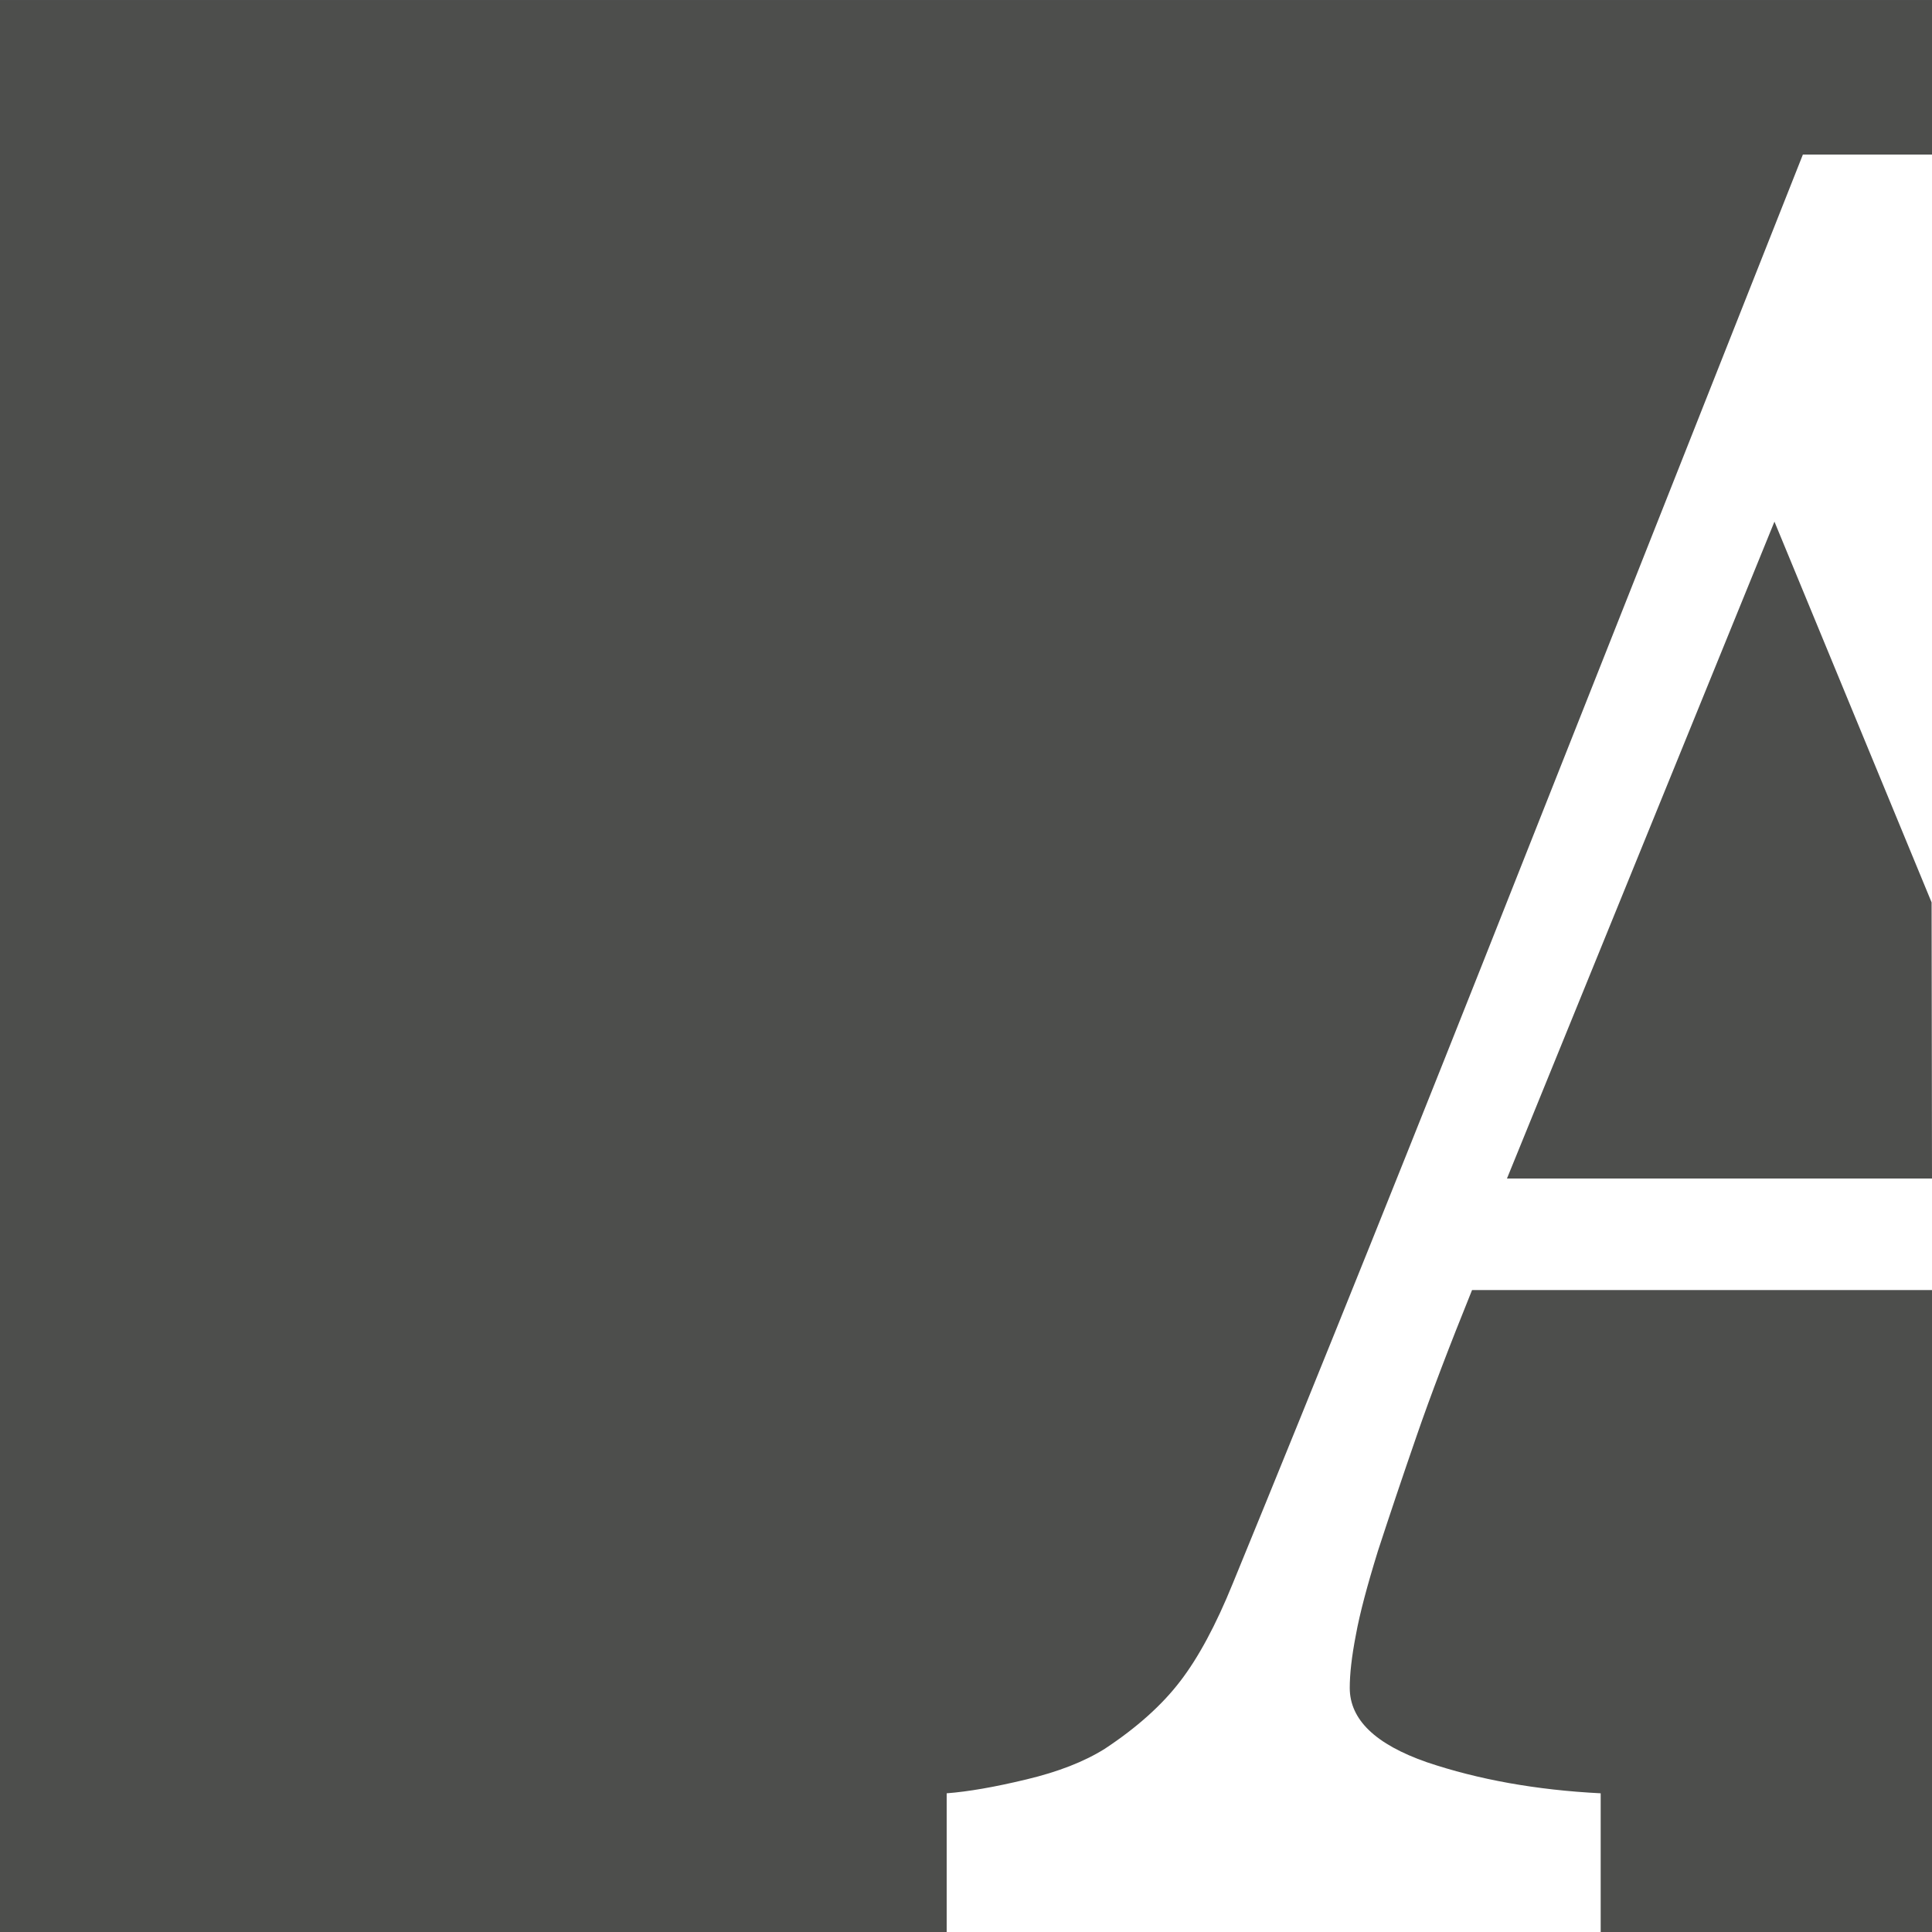
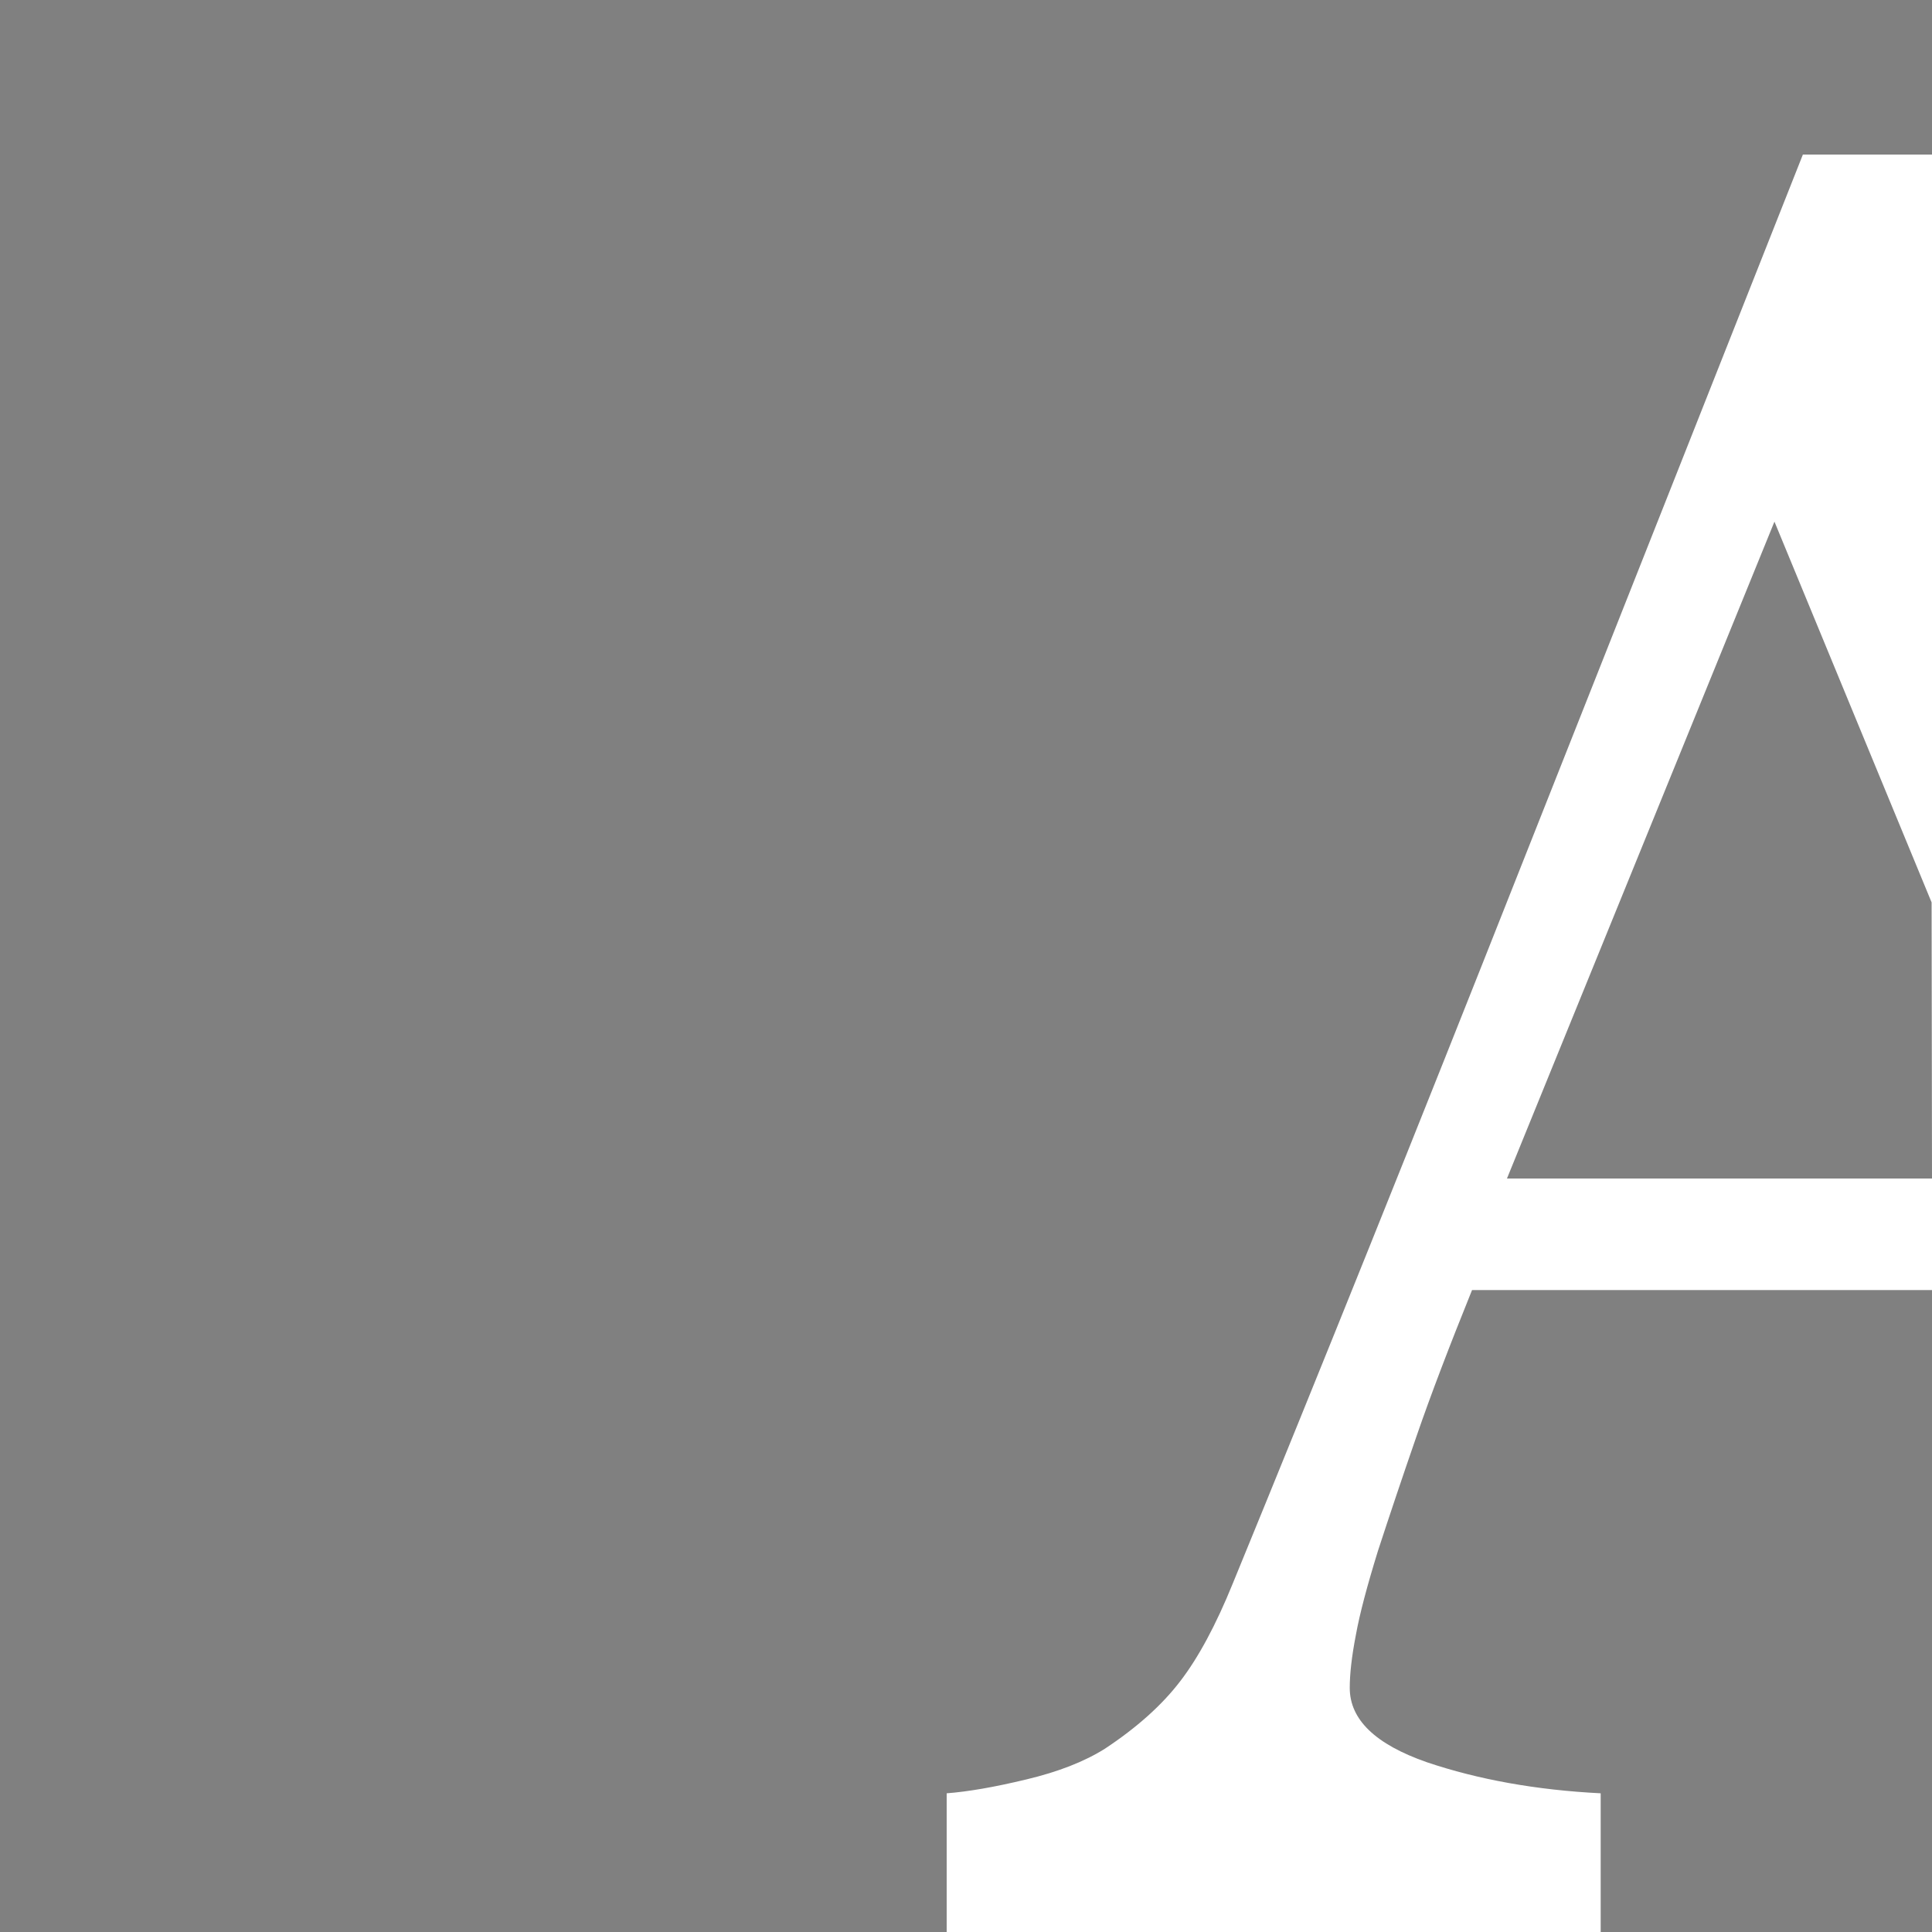
<svg xmlns="http://www.w3.org/2000/svg" width="100px" height="100px" viewBox="0 0 100 100" version="1.1">
  <rect x="0" y="0" width="100" height="100" fill="#808080" stroke="none" />
  <title>Group</title>
  <desc>Created with Sketch.</desc>
  <g id="Symbols" stroke="none" stroke-width="1" fill="none" fill-rule="evenodd">
    <g id="Full-nav/Simplified" transform="translate(-241, 0)">
      <g id="Group" transform="translate(241, 0.001)">
-         <polygon id="Fill-1" fill="#4D4E4C" points="0 100 100 100 100 0 0 0" />
        <path d="M100,7.999 L93.317,7.999 C89.062,18.746 84.217,30.997 78.763,44.754 C73.316,58.533 68.334,70.929 63.809,81.958 C62.934,84.116 62.021,85.805 61.097,87.007 C60.164,88.233 58.861,89.409 57.178,90.52 C56.114,91.186 54.761,91.712 53.124,92.102 C51.472,92.5 50.108,92.735 49,92.82 L49,99.999 L82.851,99.999 L82.851,92.82 C79.507,92.651 76.513,92.108 73.854,91.212 C71.195,90.284 69.863,89.01 69.863,87.364 C69.863,86.659 69.96,85.754 70.18,84.623 C70.382,83.508 70.764,82.081 71.318,80.287 C71.91,78.472 72.578,76.48 73.316,74.346 C74.055,72.198 75.024,69.665 76.193,66.772 L100,66.772 M100.5,66.999 L100.5,7.999 M99.492,46.999 L99.508,60.999 M100,60.999 L78,60.999 L91.845,26.999 L99.979,46.706" id="Fill-6" fill="#FFFFFF" />
      </g>
    </g>
  </g>
</svg>